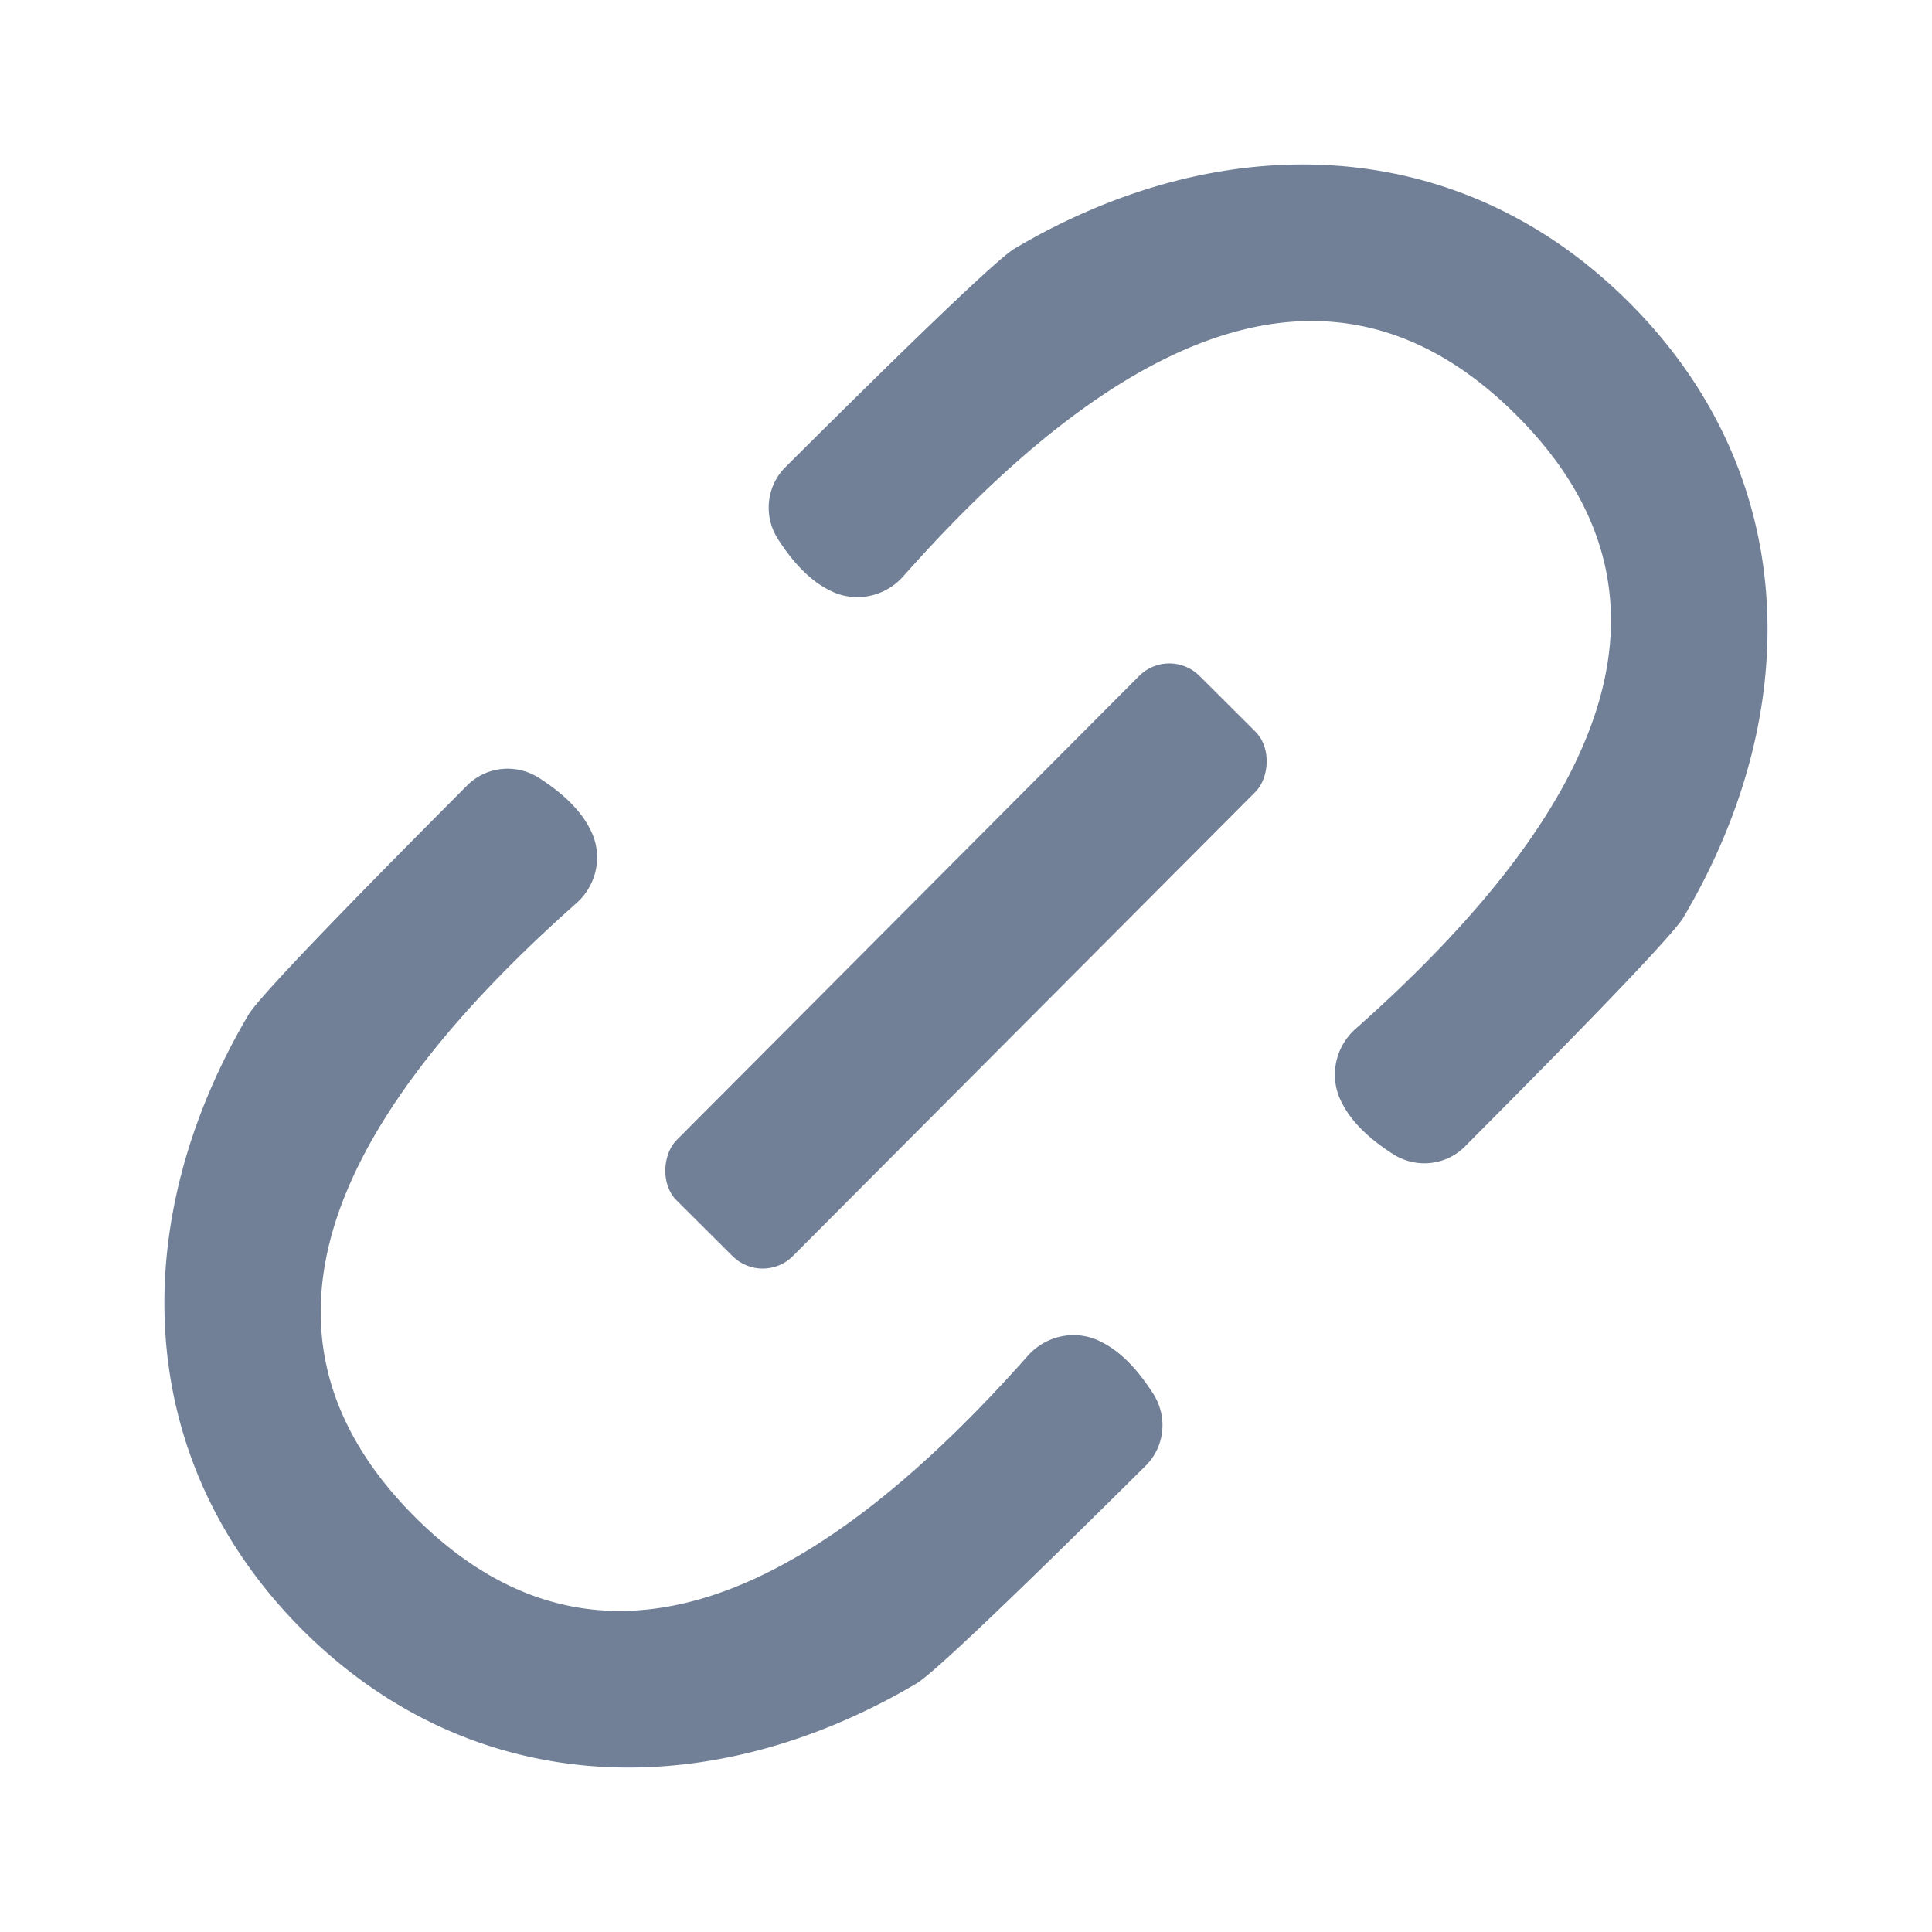
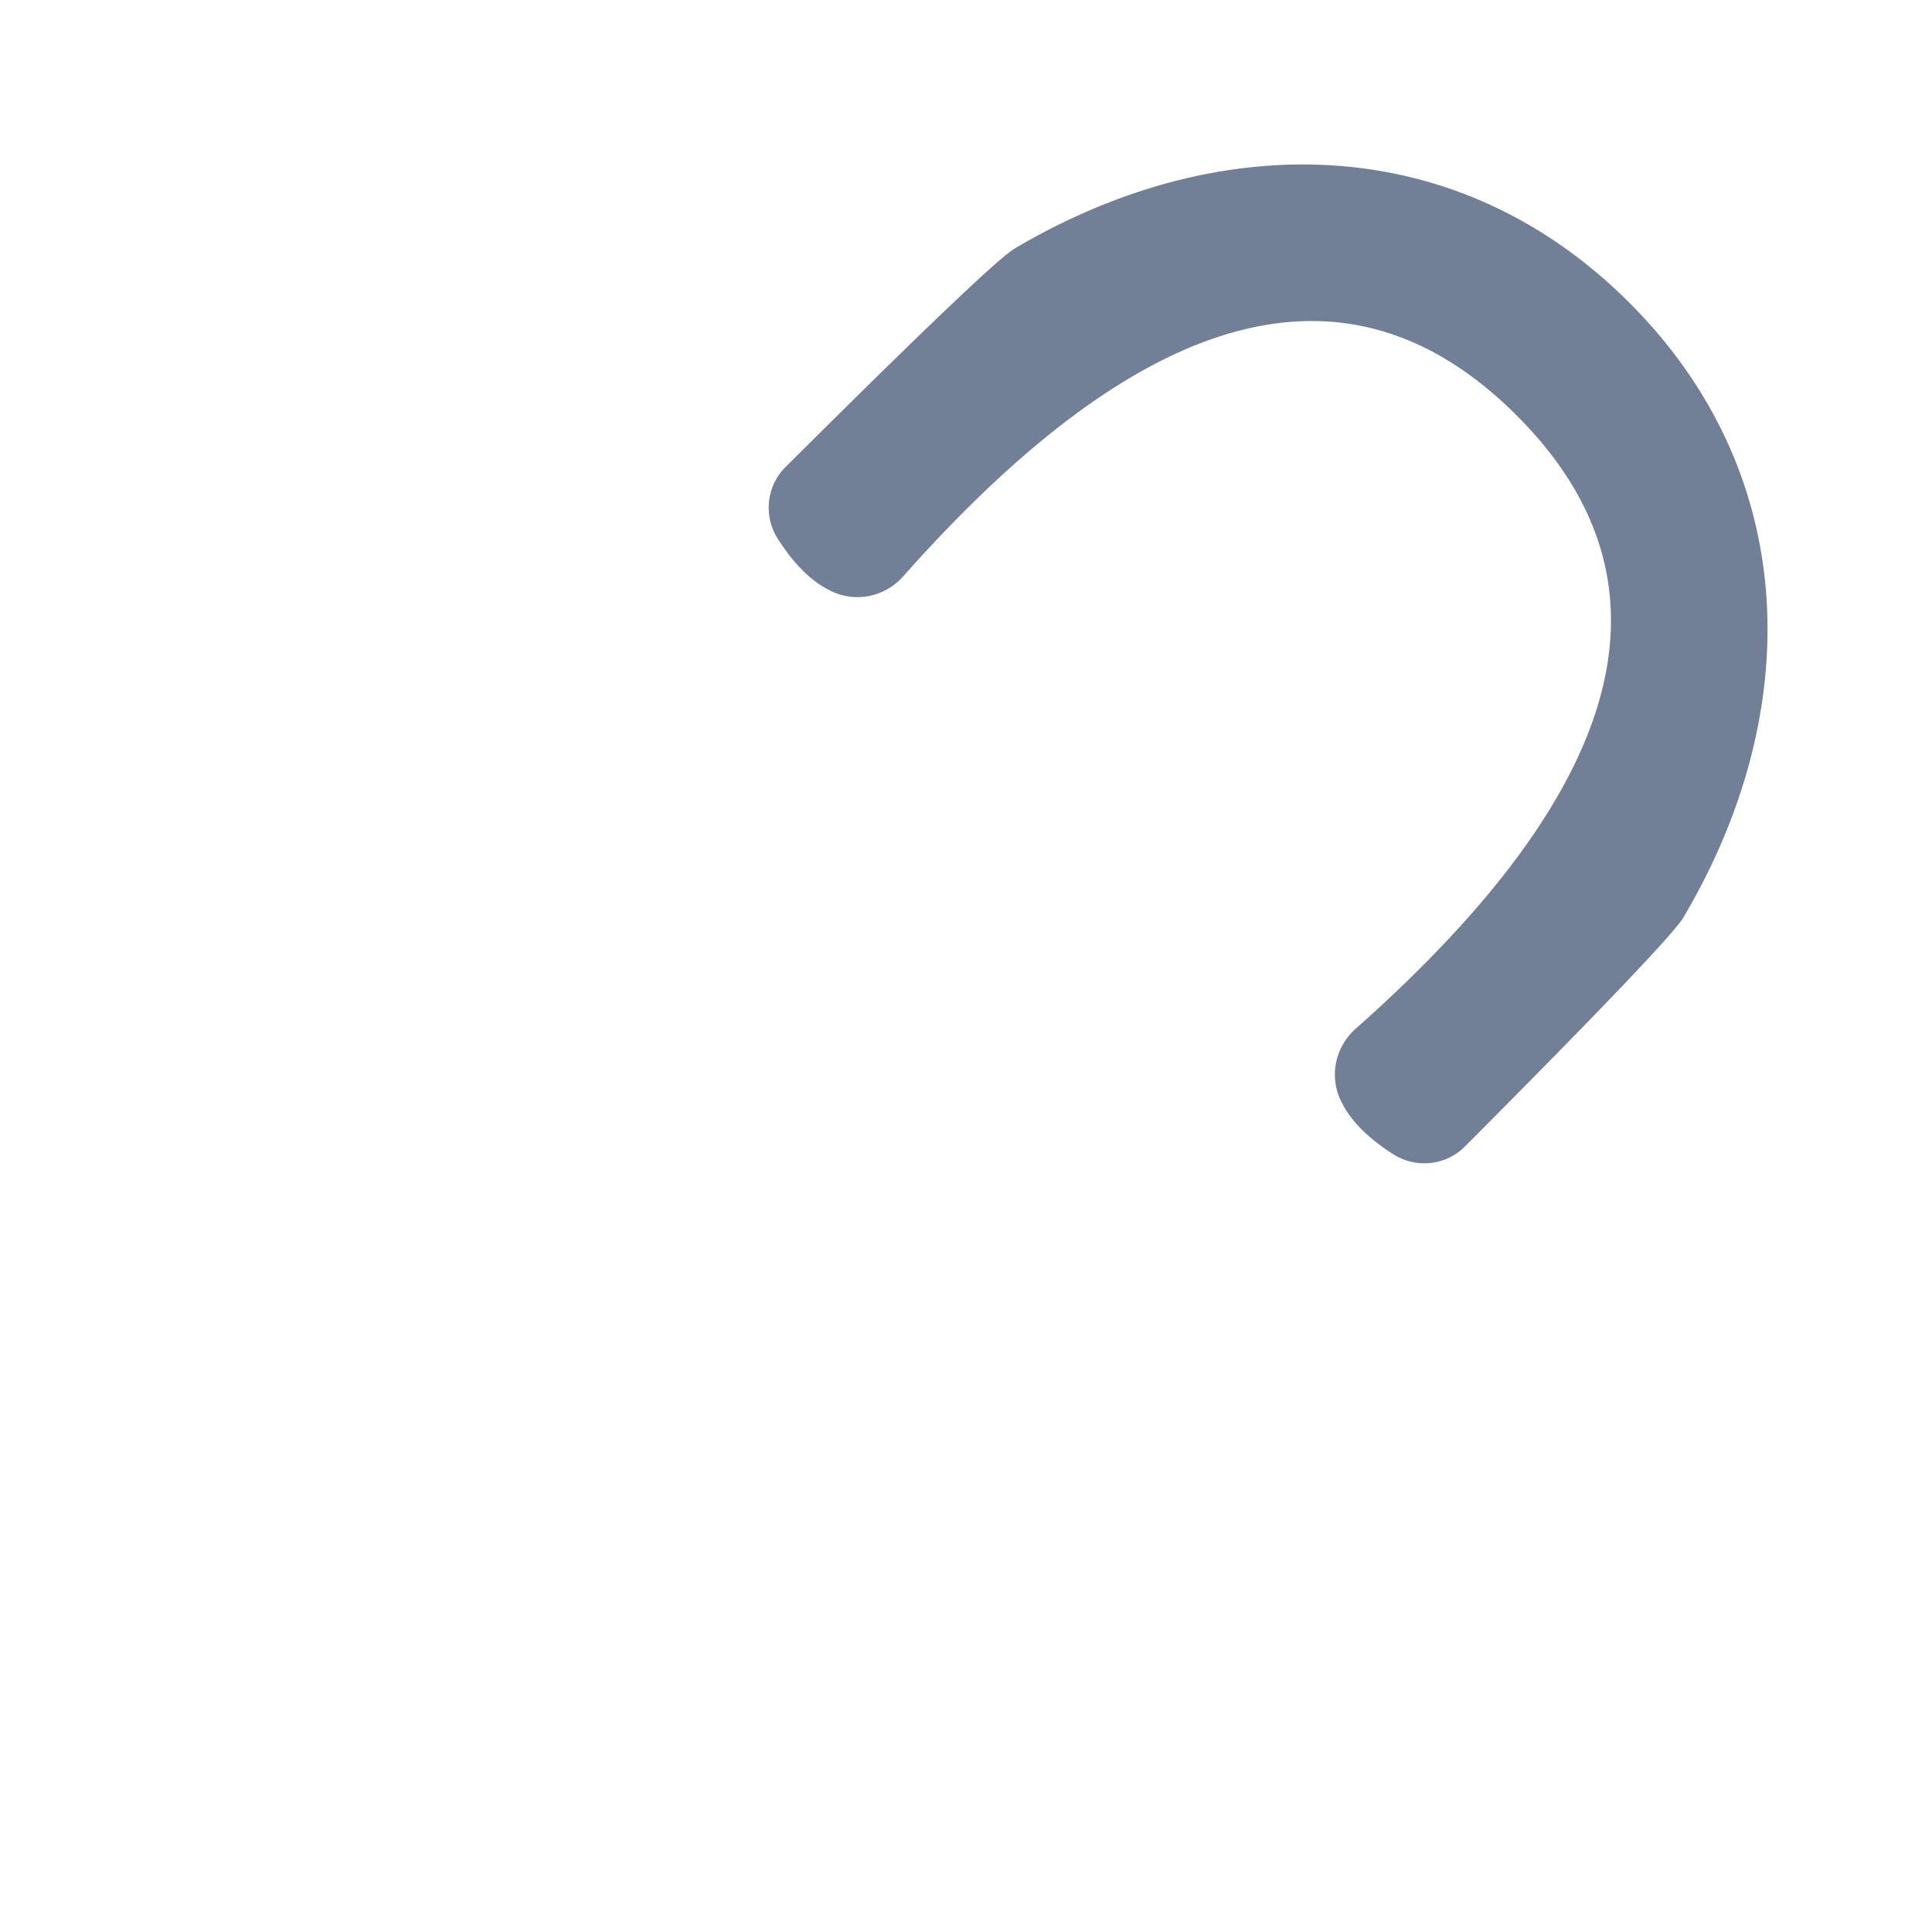
<svg xmlns="http://www.w3.org/2000/svg" version="1.1" viewBox="0.00 0.00 24.00 24.00">
  <path fill="#718096" d="   M 20.24 3.76   C 22.38 5.90 22.42 8.85 20.91 11.40   Q 20.72 11.71 18.20 14.24   A 0.72 0.71 38.2 0 1 17.31 14.34   Q 16.84 14.04 16.67 13.70   A 0.76 0.75 -35.2 0 1 16.84 12.78   Q 21.94 8.26 18.84 5.16   Q 15.74 2.06 11.22 7.16   A 0.76 0.75 -54.8 0 1 10.30 7.33   Q 9.96 7.16 9.66 6.69   A 0.72 0.71 51.8 0 1 9.76 5.80   Q 12.29 3.28 12.60 3.09   C 15.15 1.58 18.10 1.62 20.24 3.76   Z" />
-   <rect fill="#718096" x="-1.02" y="-4.60" transform="translate(12.00,12.00) rotate(44.9)" width="2.04" height="9.20" rx="0.53" />
-   <path fill="#718096" d="   M 5.15 18.84   Q 8.25 21.94 12.77 16.84   A 0.76 0.75 -54.8 0 1 13.70 16.68   Q 14.03 16.85 14.33 17.32   A 0.72 0.71 51.8 0 1 14.23 18.21   Q 11.70 20.72 11.39 20.91   C 8.84 22.42 5.89 22.38 3.75 20.24   C 1.62 18.10 1.58 15.15 3.09 12.60   Q 3.28 12.29 5.80 9.76   A 0.72 0.71 38.3 0 1 6.69 9.66   Q 7.16 9.96 7.33 10.30   A 0.76 0.75 -35.1 0 1 7.16 11.22   Q 2.06 15.74 5.15 18.84   Z" />
</svg>